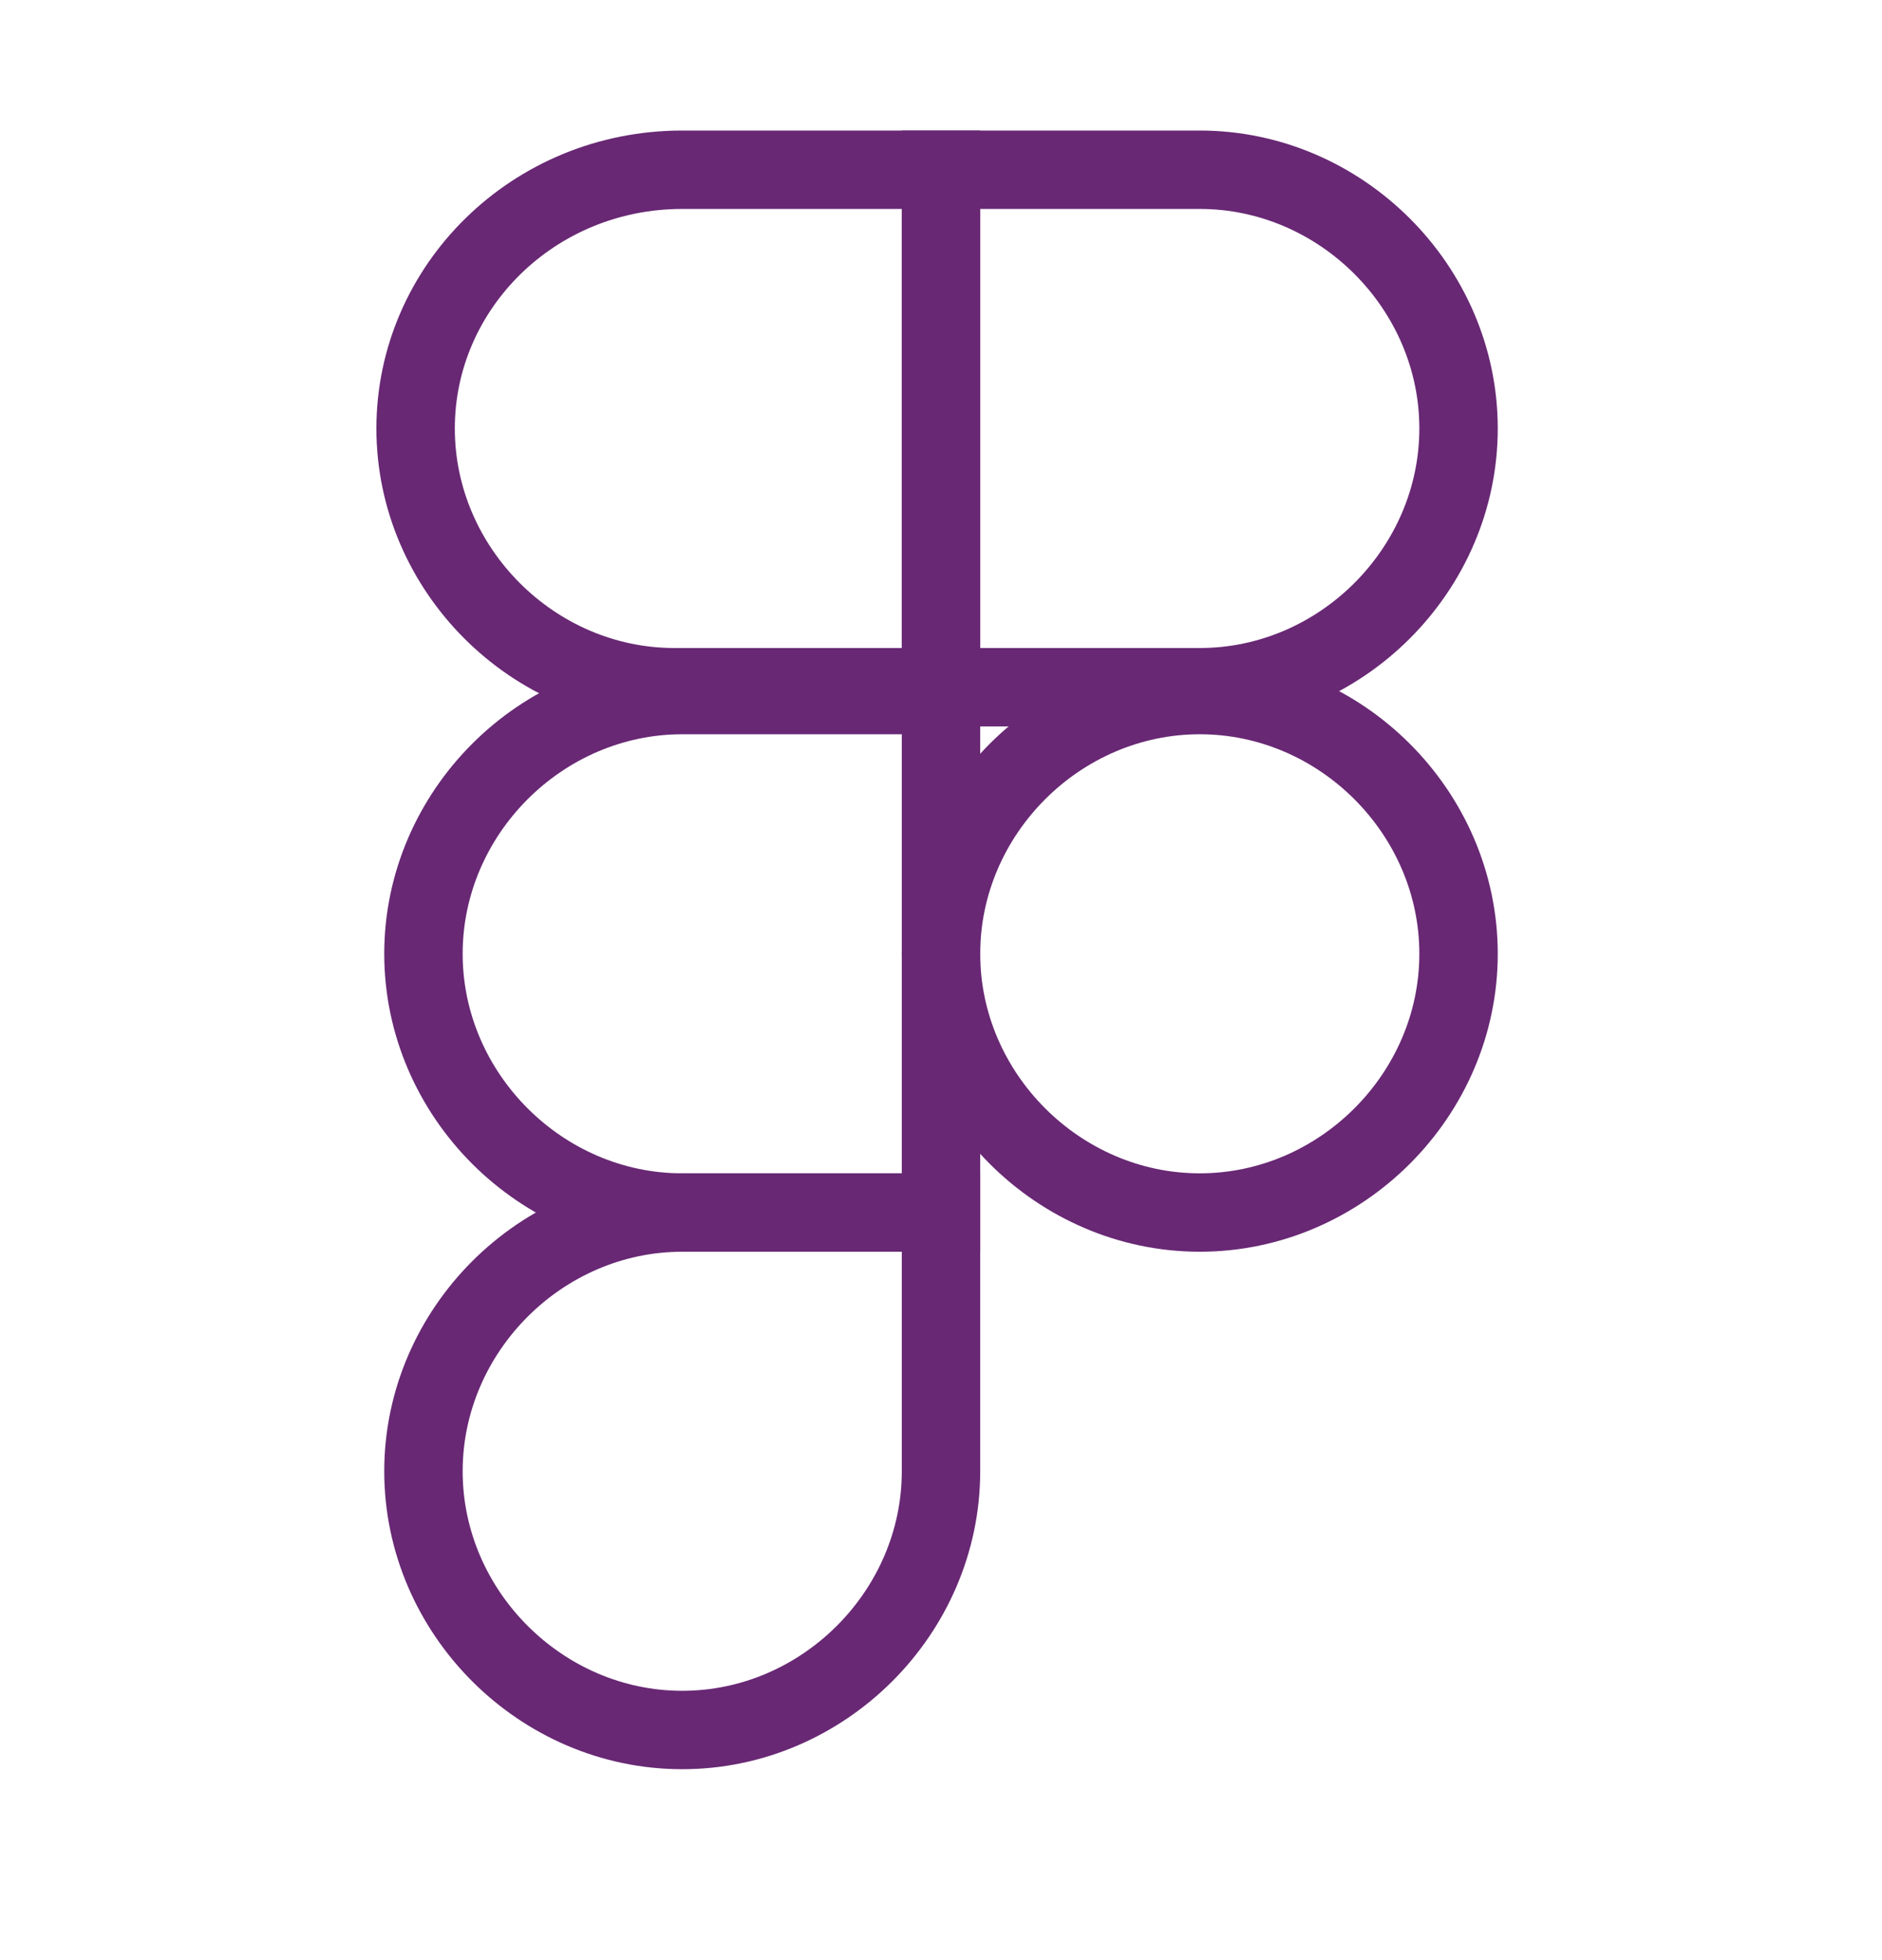
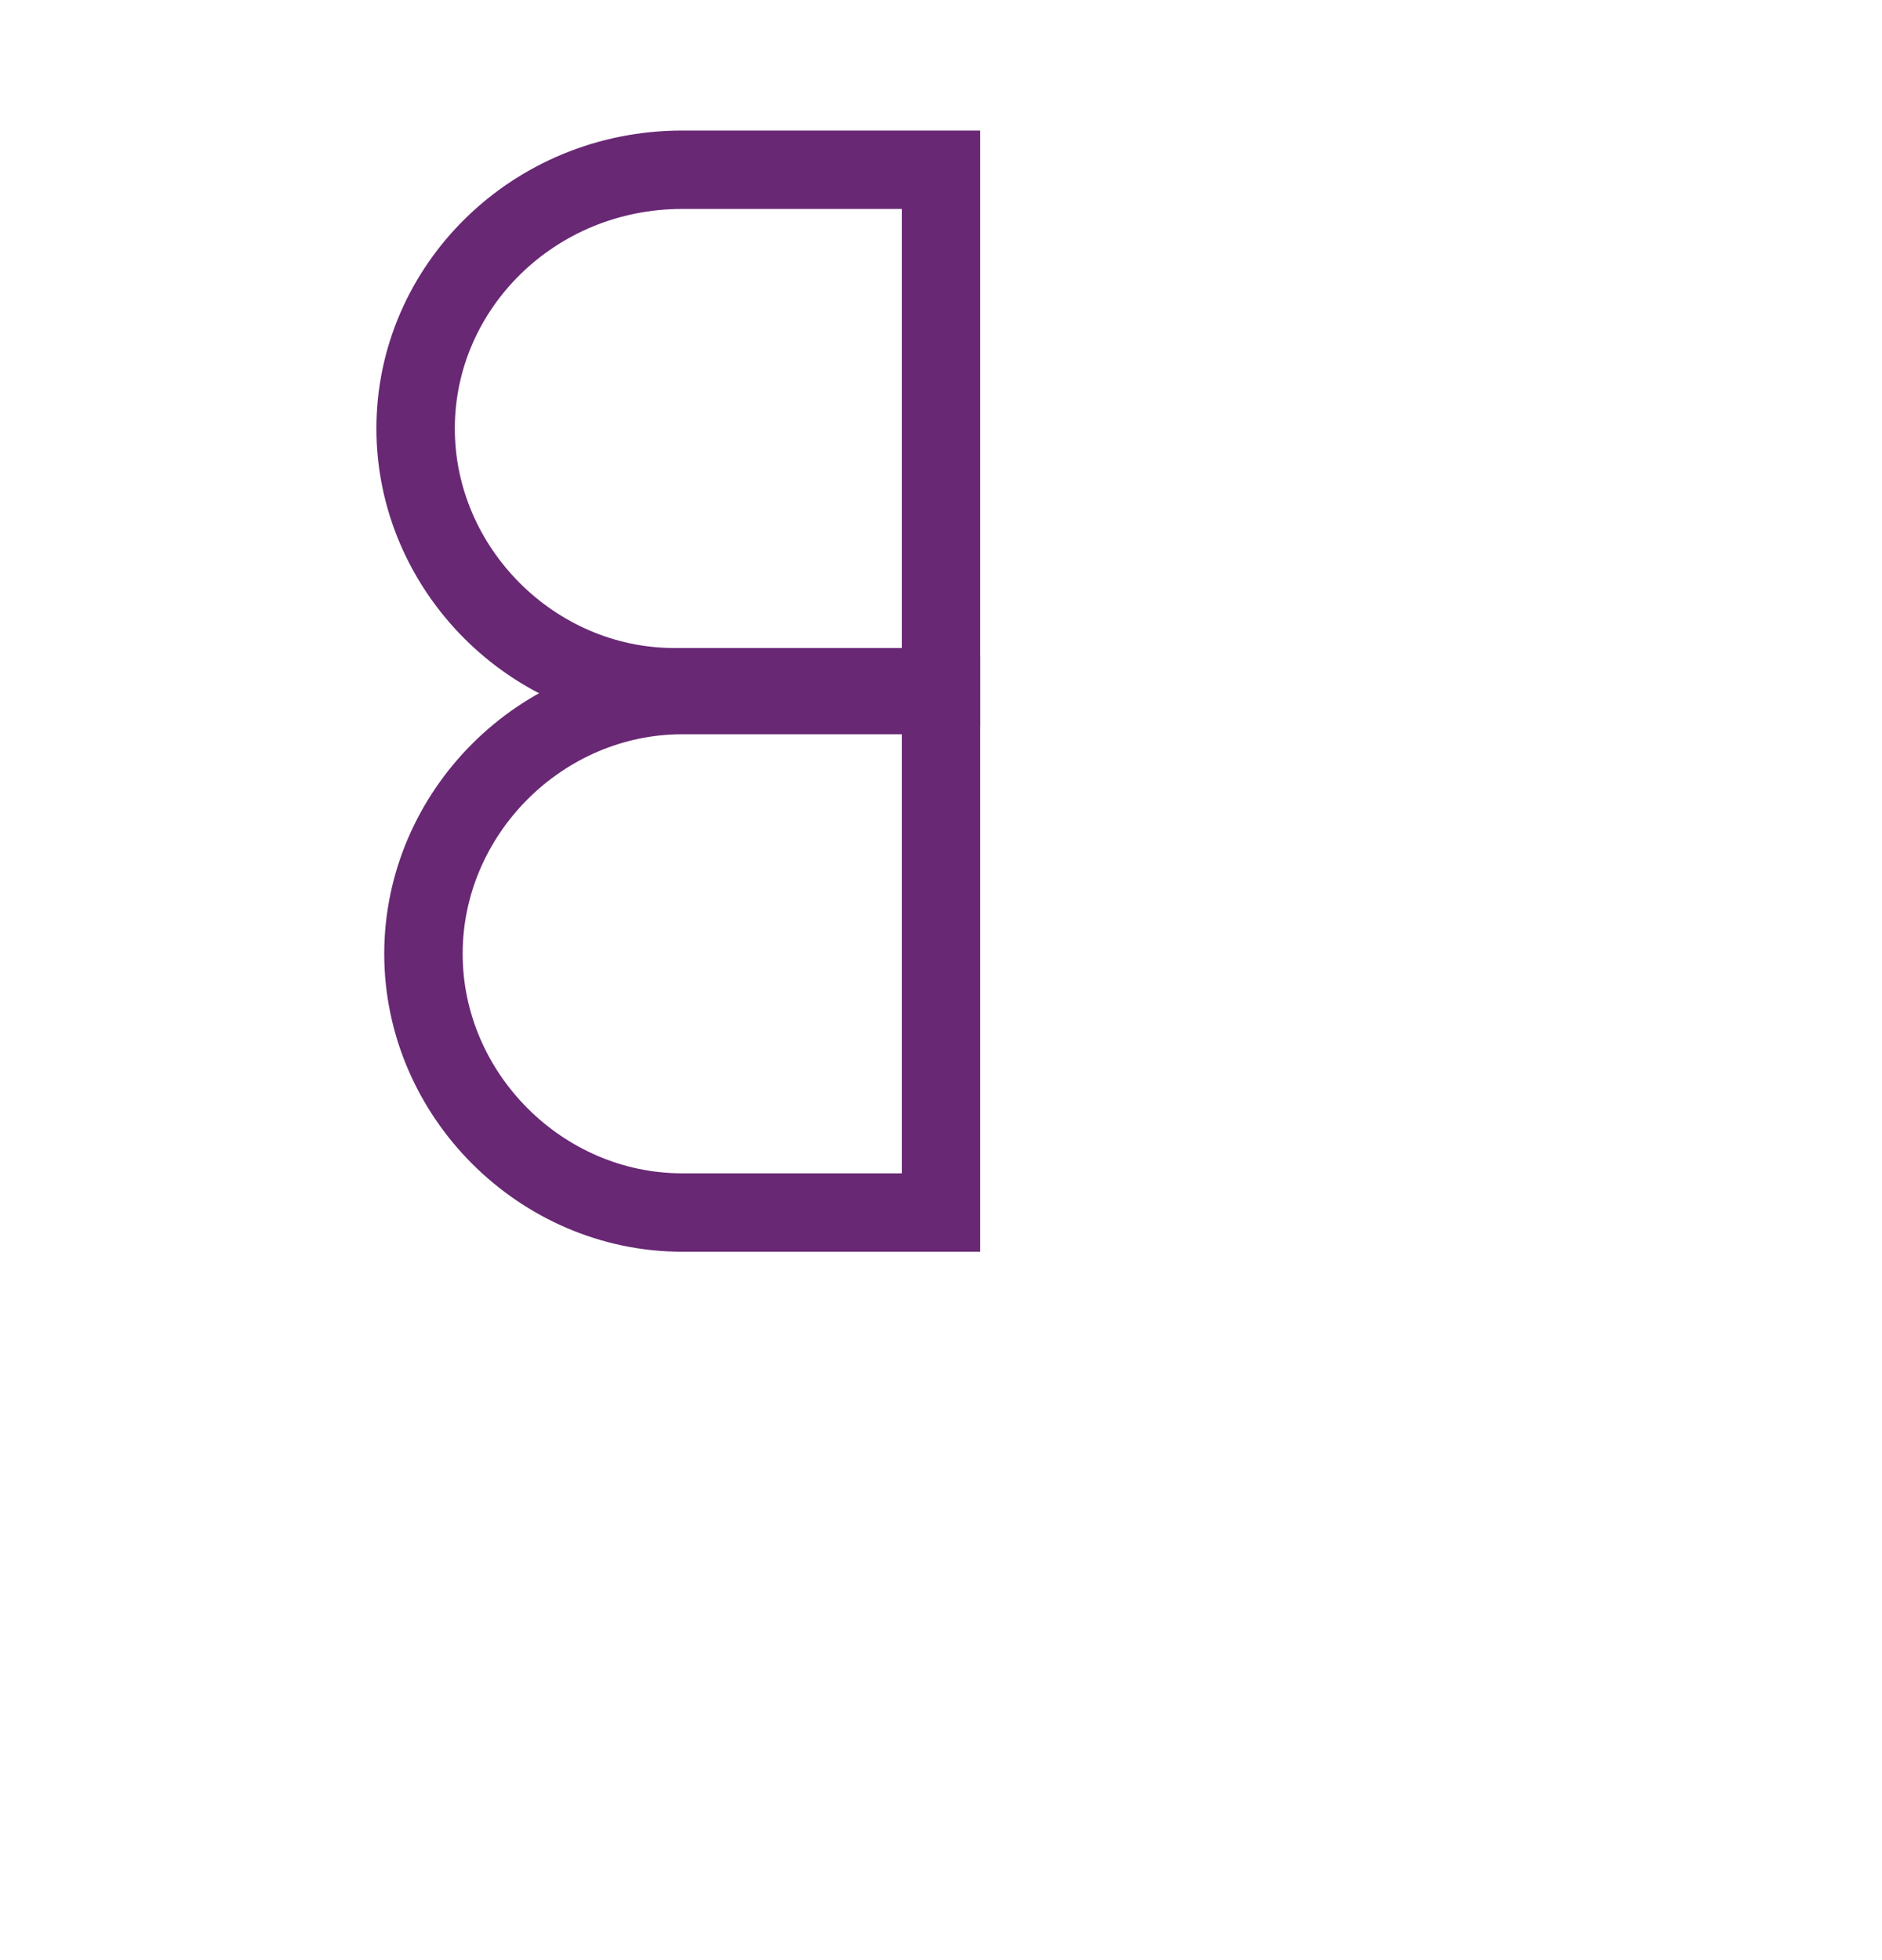
<svg xmlns="http://www.w3.org/2000/svg" width="24" height="25" viewBox="0 0 24 25" fill="none">
  <g clip-path="url(#clip0_48_1216)">
    <path d="M12 2.165H8.7C6.8 2.165 5.3 3.665 5.3 5.465C5.3 7.265 6.8 8.765 8.6 8.765H12V2.165Z" stroke="#682874" stroke-miterlimit="10" />
    <path d="M12 8.865H8.7C6.9 8.865 5.4 10.365 5.4 12.165C5.4 13.965 6.9 15.465 8.7 15.465H12V8.865Z" stroke="#682874" stroke-miterlimit="10" />
-     <path d="M12 15.465H8.7C6.9 15.465 5.4 16.965 5.4 18.765C5.4 20.565 6.9 22.065 8.7 22.065C10.5 22.065 12 20.565 12 18.765V15.465Z" stroke="#682874" stroke-miterlimit="10" />
-     <path d="M12 2.165H15.3C17.1 2.165 18.6 3.665 18.6 5.465C18.6 7.265 17.1 8.765 15.3 8.765H12V2.165Z" stroke="#682874" stroke-miterlimit="10" />
-     <path d="M15.3 8.865C17.1 8.865 18.6 10.365 18.6 12.165C18.6 13.965 17.1 15.465 15.3 15.465C13.5 15.465 12 13.965 12 12.165C12 10.365 13.5 8.865 15.3 8.865Z" stroke="#682874" stroke-miterlimit="10" />
  </g>
  <defs>
    <clipPath id="clip0_48_1216">
      <rect width="24" height="24" fill="white" transform="translate(0 0.165)" />
    </clipPath>
  </defs>
</svg>